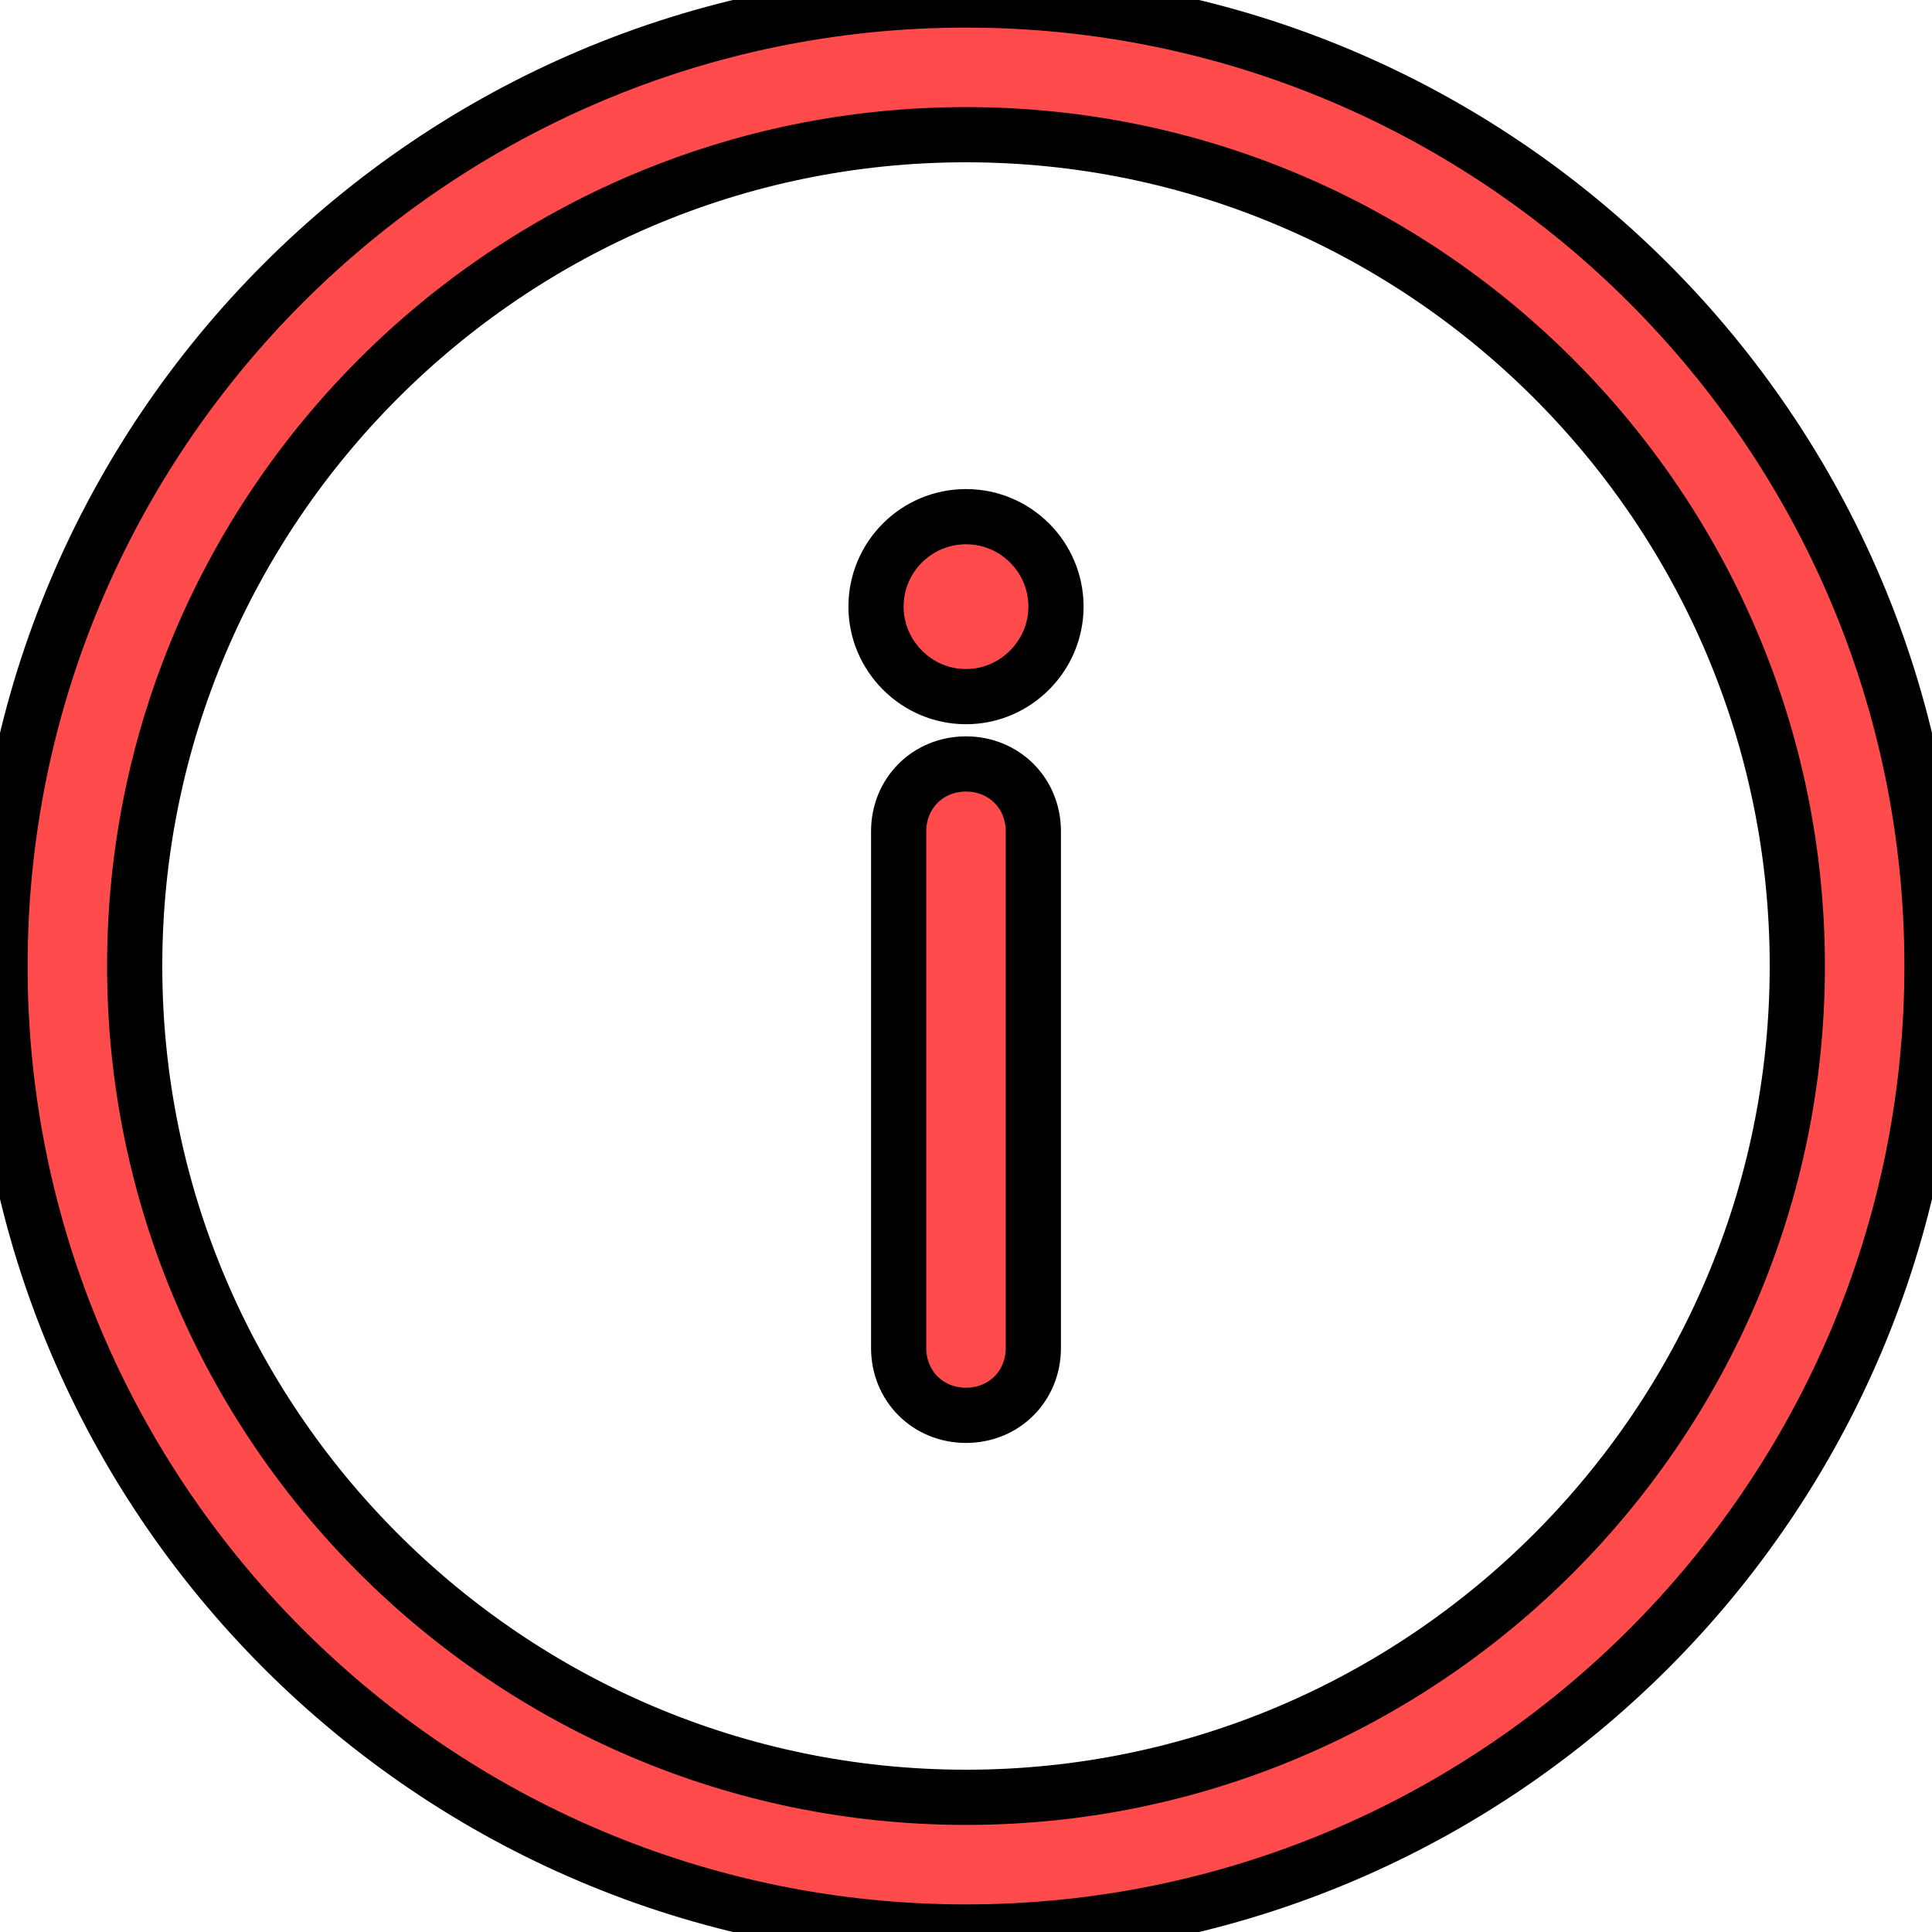
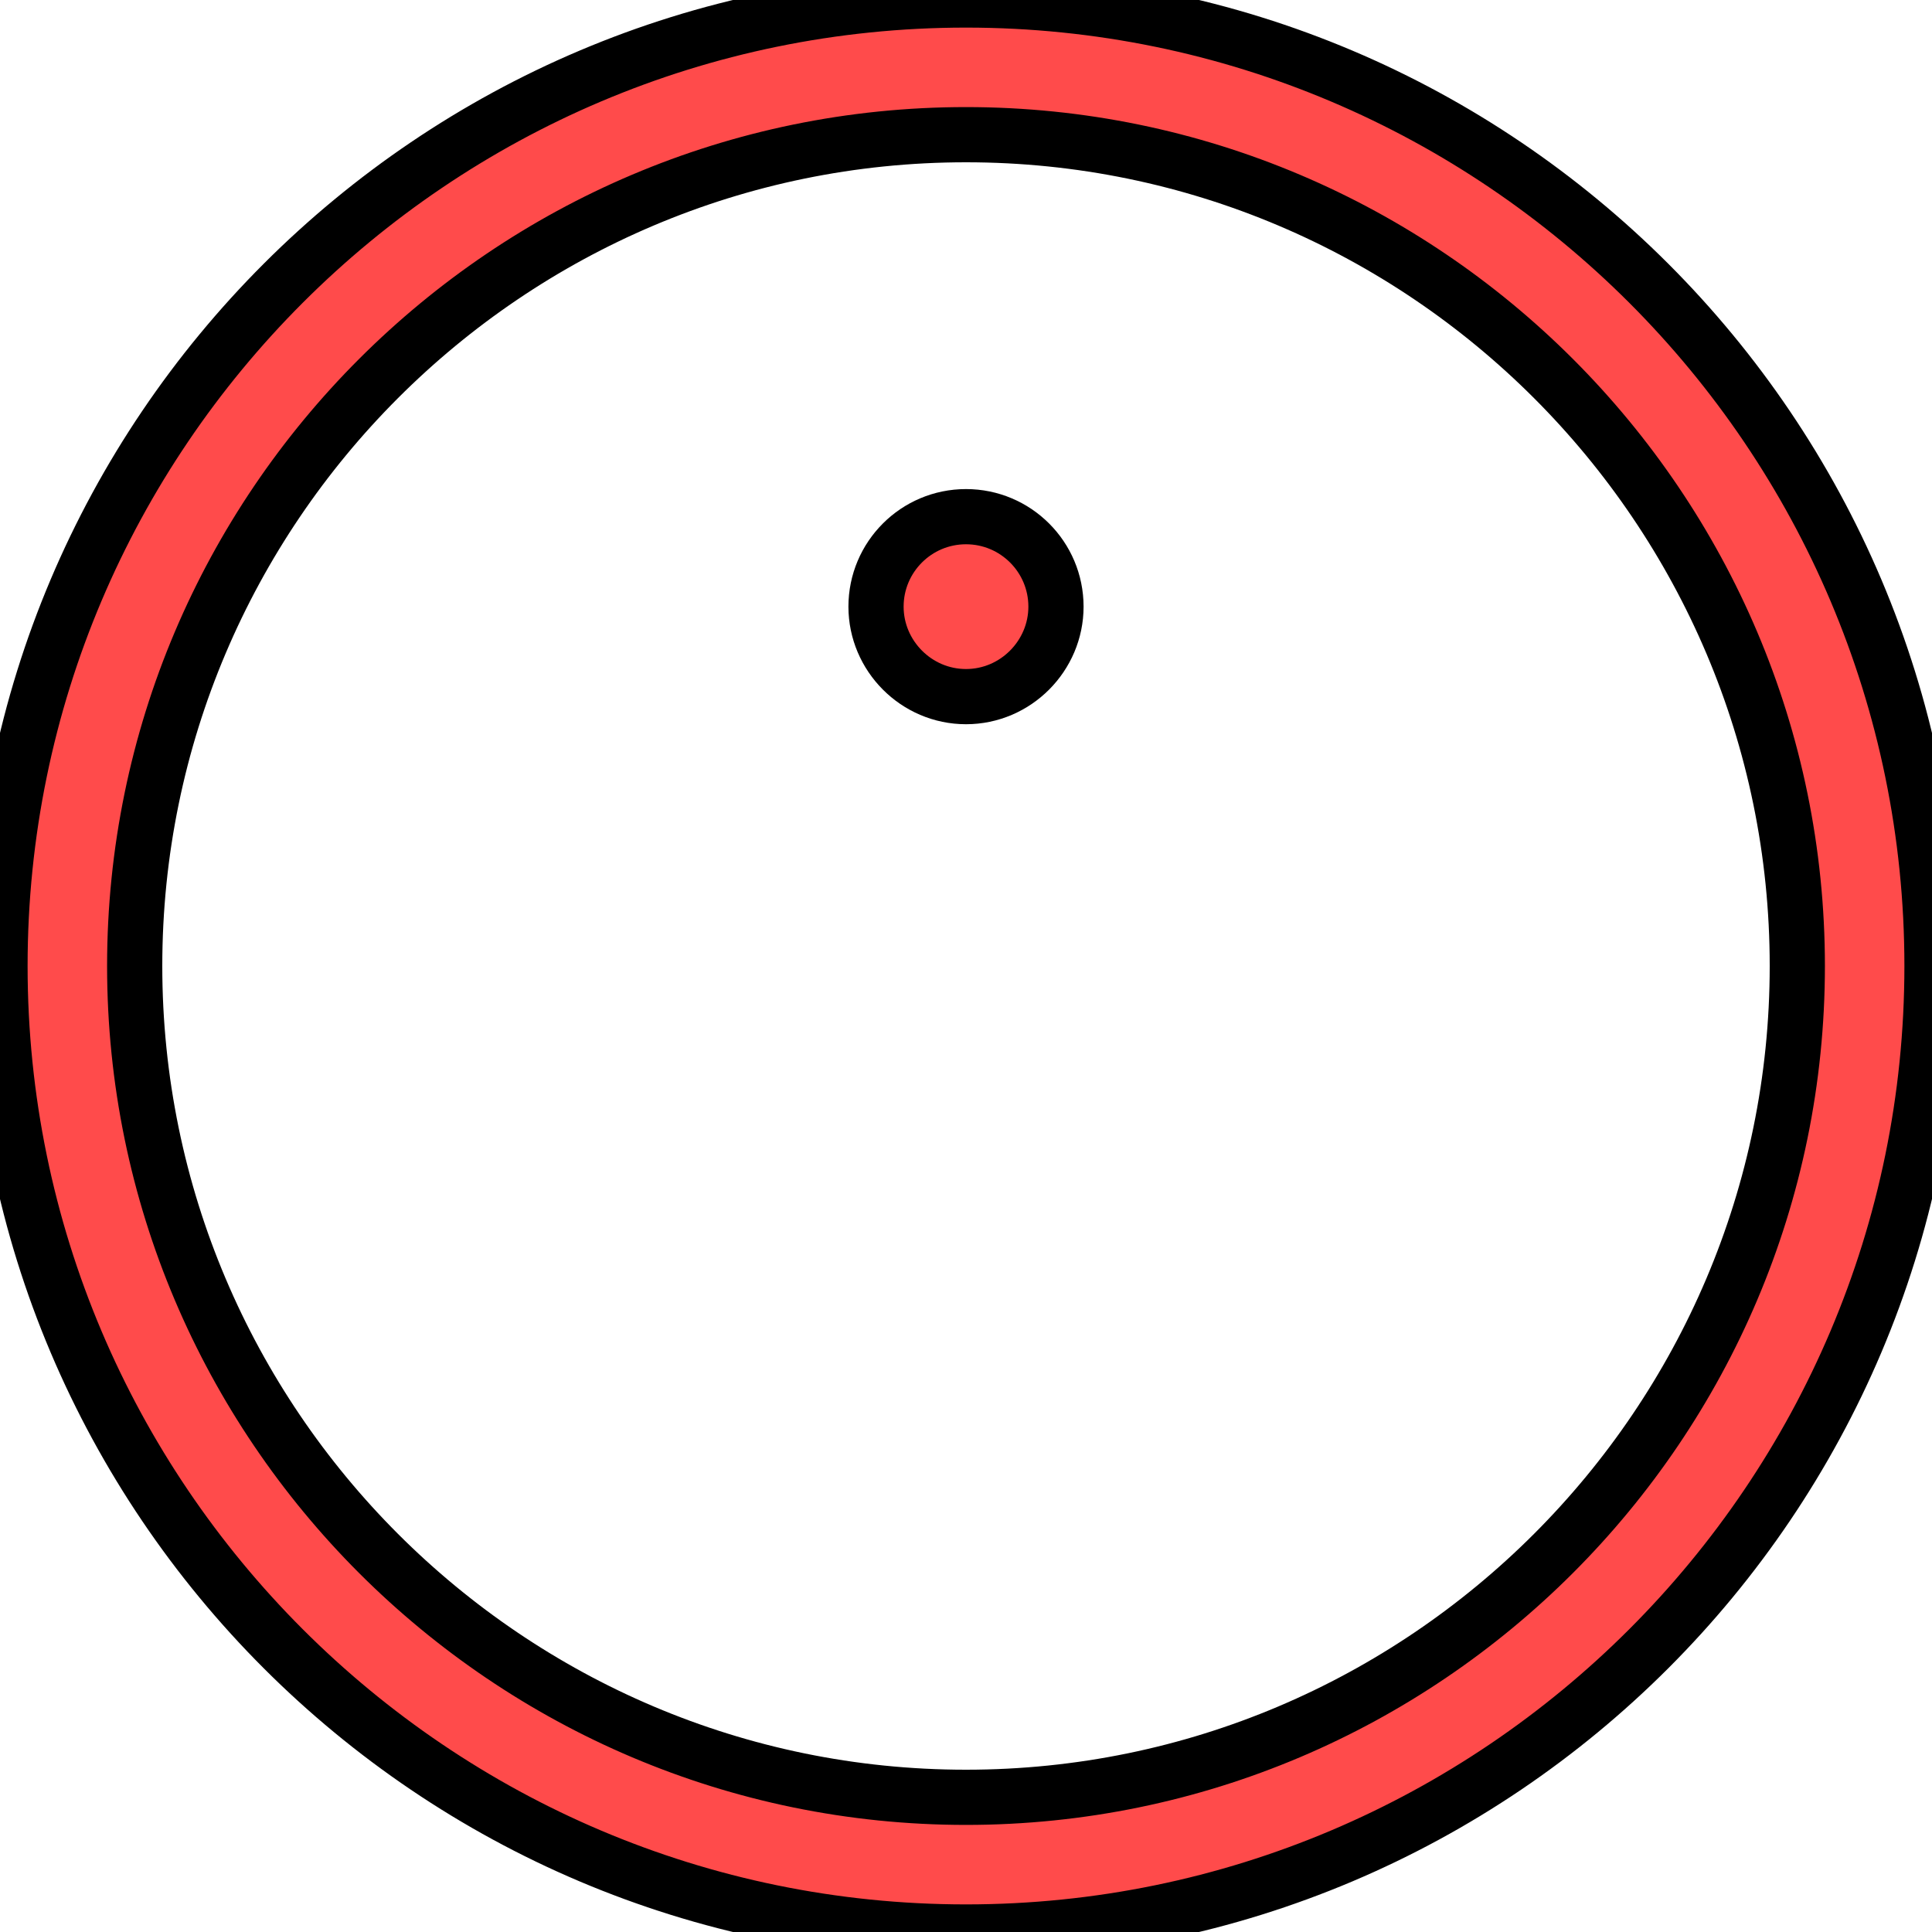
<svg xmlns="http://www.w3.org/2000/svg" height="35.0" width="35.0">
  <path d="M17.5,0C7.85,0 0,7.85 0,17.5C0,27.15 7.85,35 17.5,35C27.15,35 35,27.15 35,17.5C35,7.85 27.15,0 17.5,0ZM17.5,32.56C9.2,32.56 2.44,25.8 2.44,17.5C2.44,9.2 9.2,2.44 17.5,2.44C25.8,2.44 32.56,9.2 32.56,17.5C32.56,25.8 25.8,32.56 17.5,32.56Z" fill="#FF4B4B" fill-rule="nonZero" stroke="#00000000" stroke-width="1" />
-   <path d="M17.5,13.84C16.81,13.84 16.28,14.37 16.28,15.06L16.28,24.42C16.28,25.11 16.81,25.64 17.5,25.64C18.19,25.64 18.72,25.11 18.72,24.42L18.72,15.06C18.72,14.37 18.19,13.84 17.5,13.84Z" fill="#FF4B4B" fill-rule="nonZero" stroke="#00000000" stroke-width="1" />
  <path d="M17.5,9.36C16.6,9.36 15.87,10.09 15.87,10.99C15.87,11.88 16.6,12.62 17.5,12.62C18.4,12.62 19.13,11.88 19.13,10.99C19.13,10.09 18.4,9.36 17.5,9.36Z" fill="#FF4B4B" fill-rule="nonZero" stroke="#00000000" stroke-width="1" />
</svg>